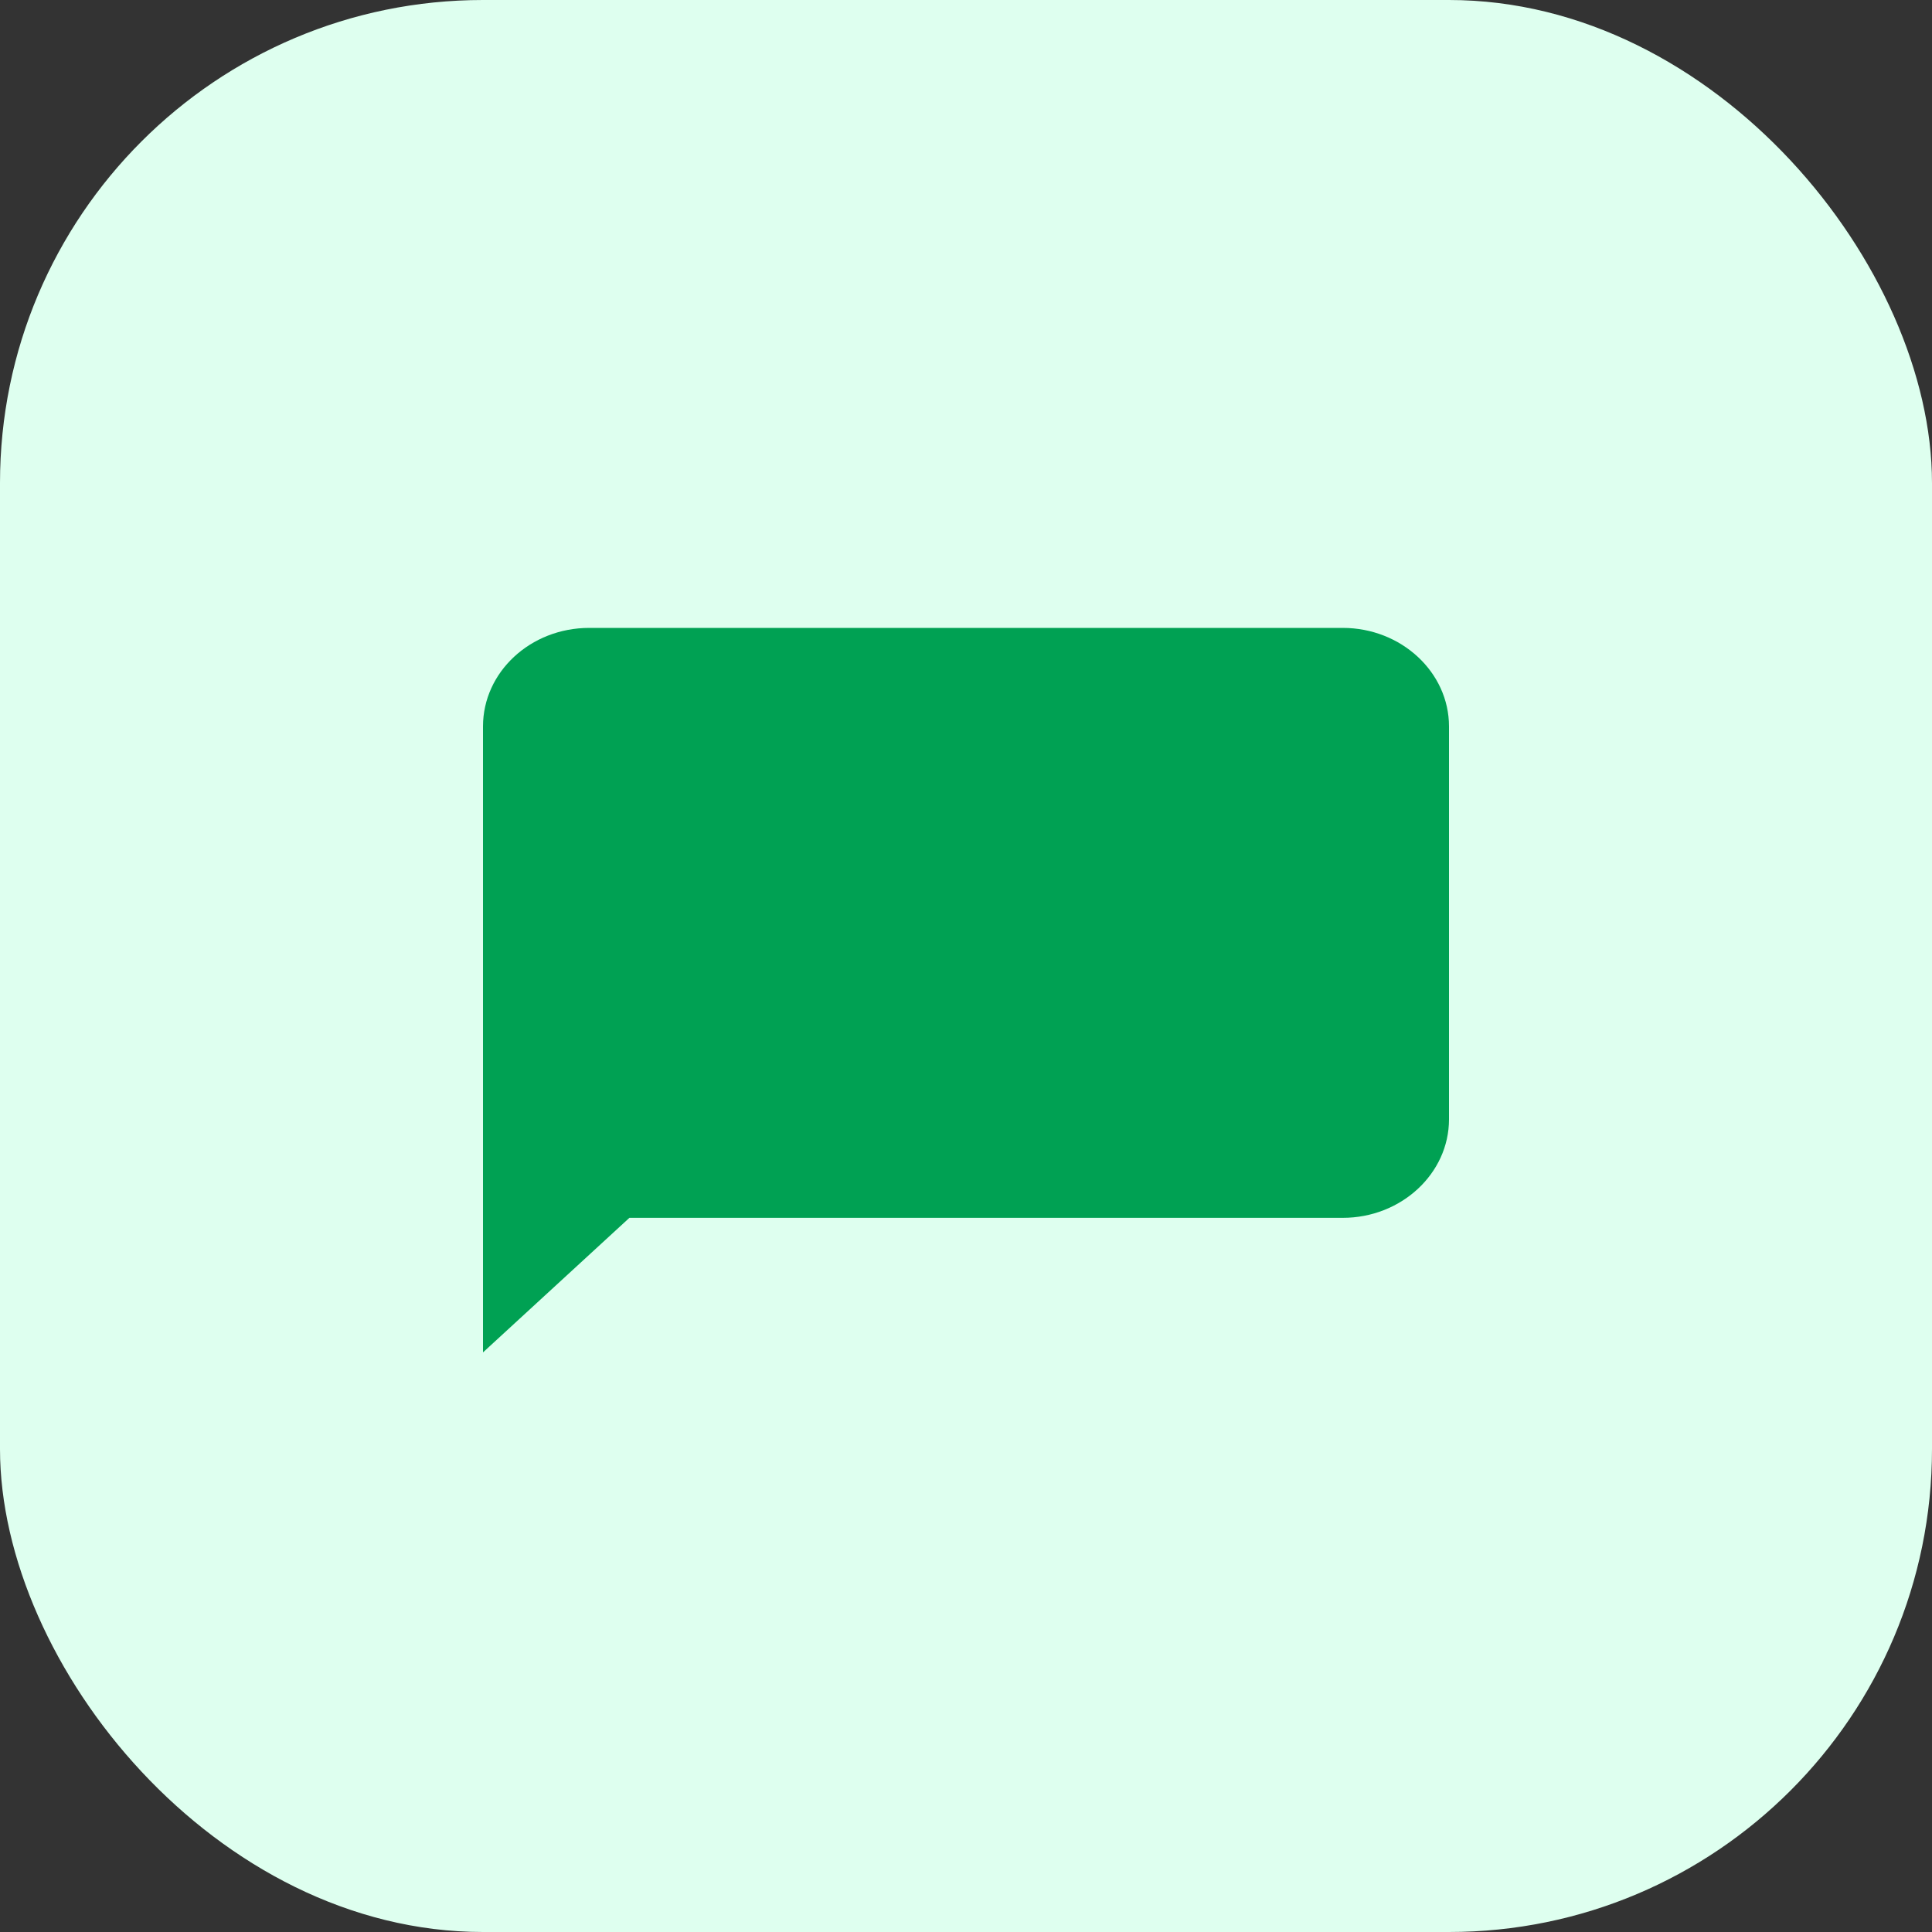
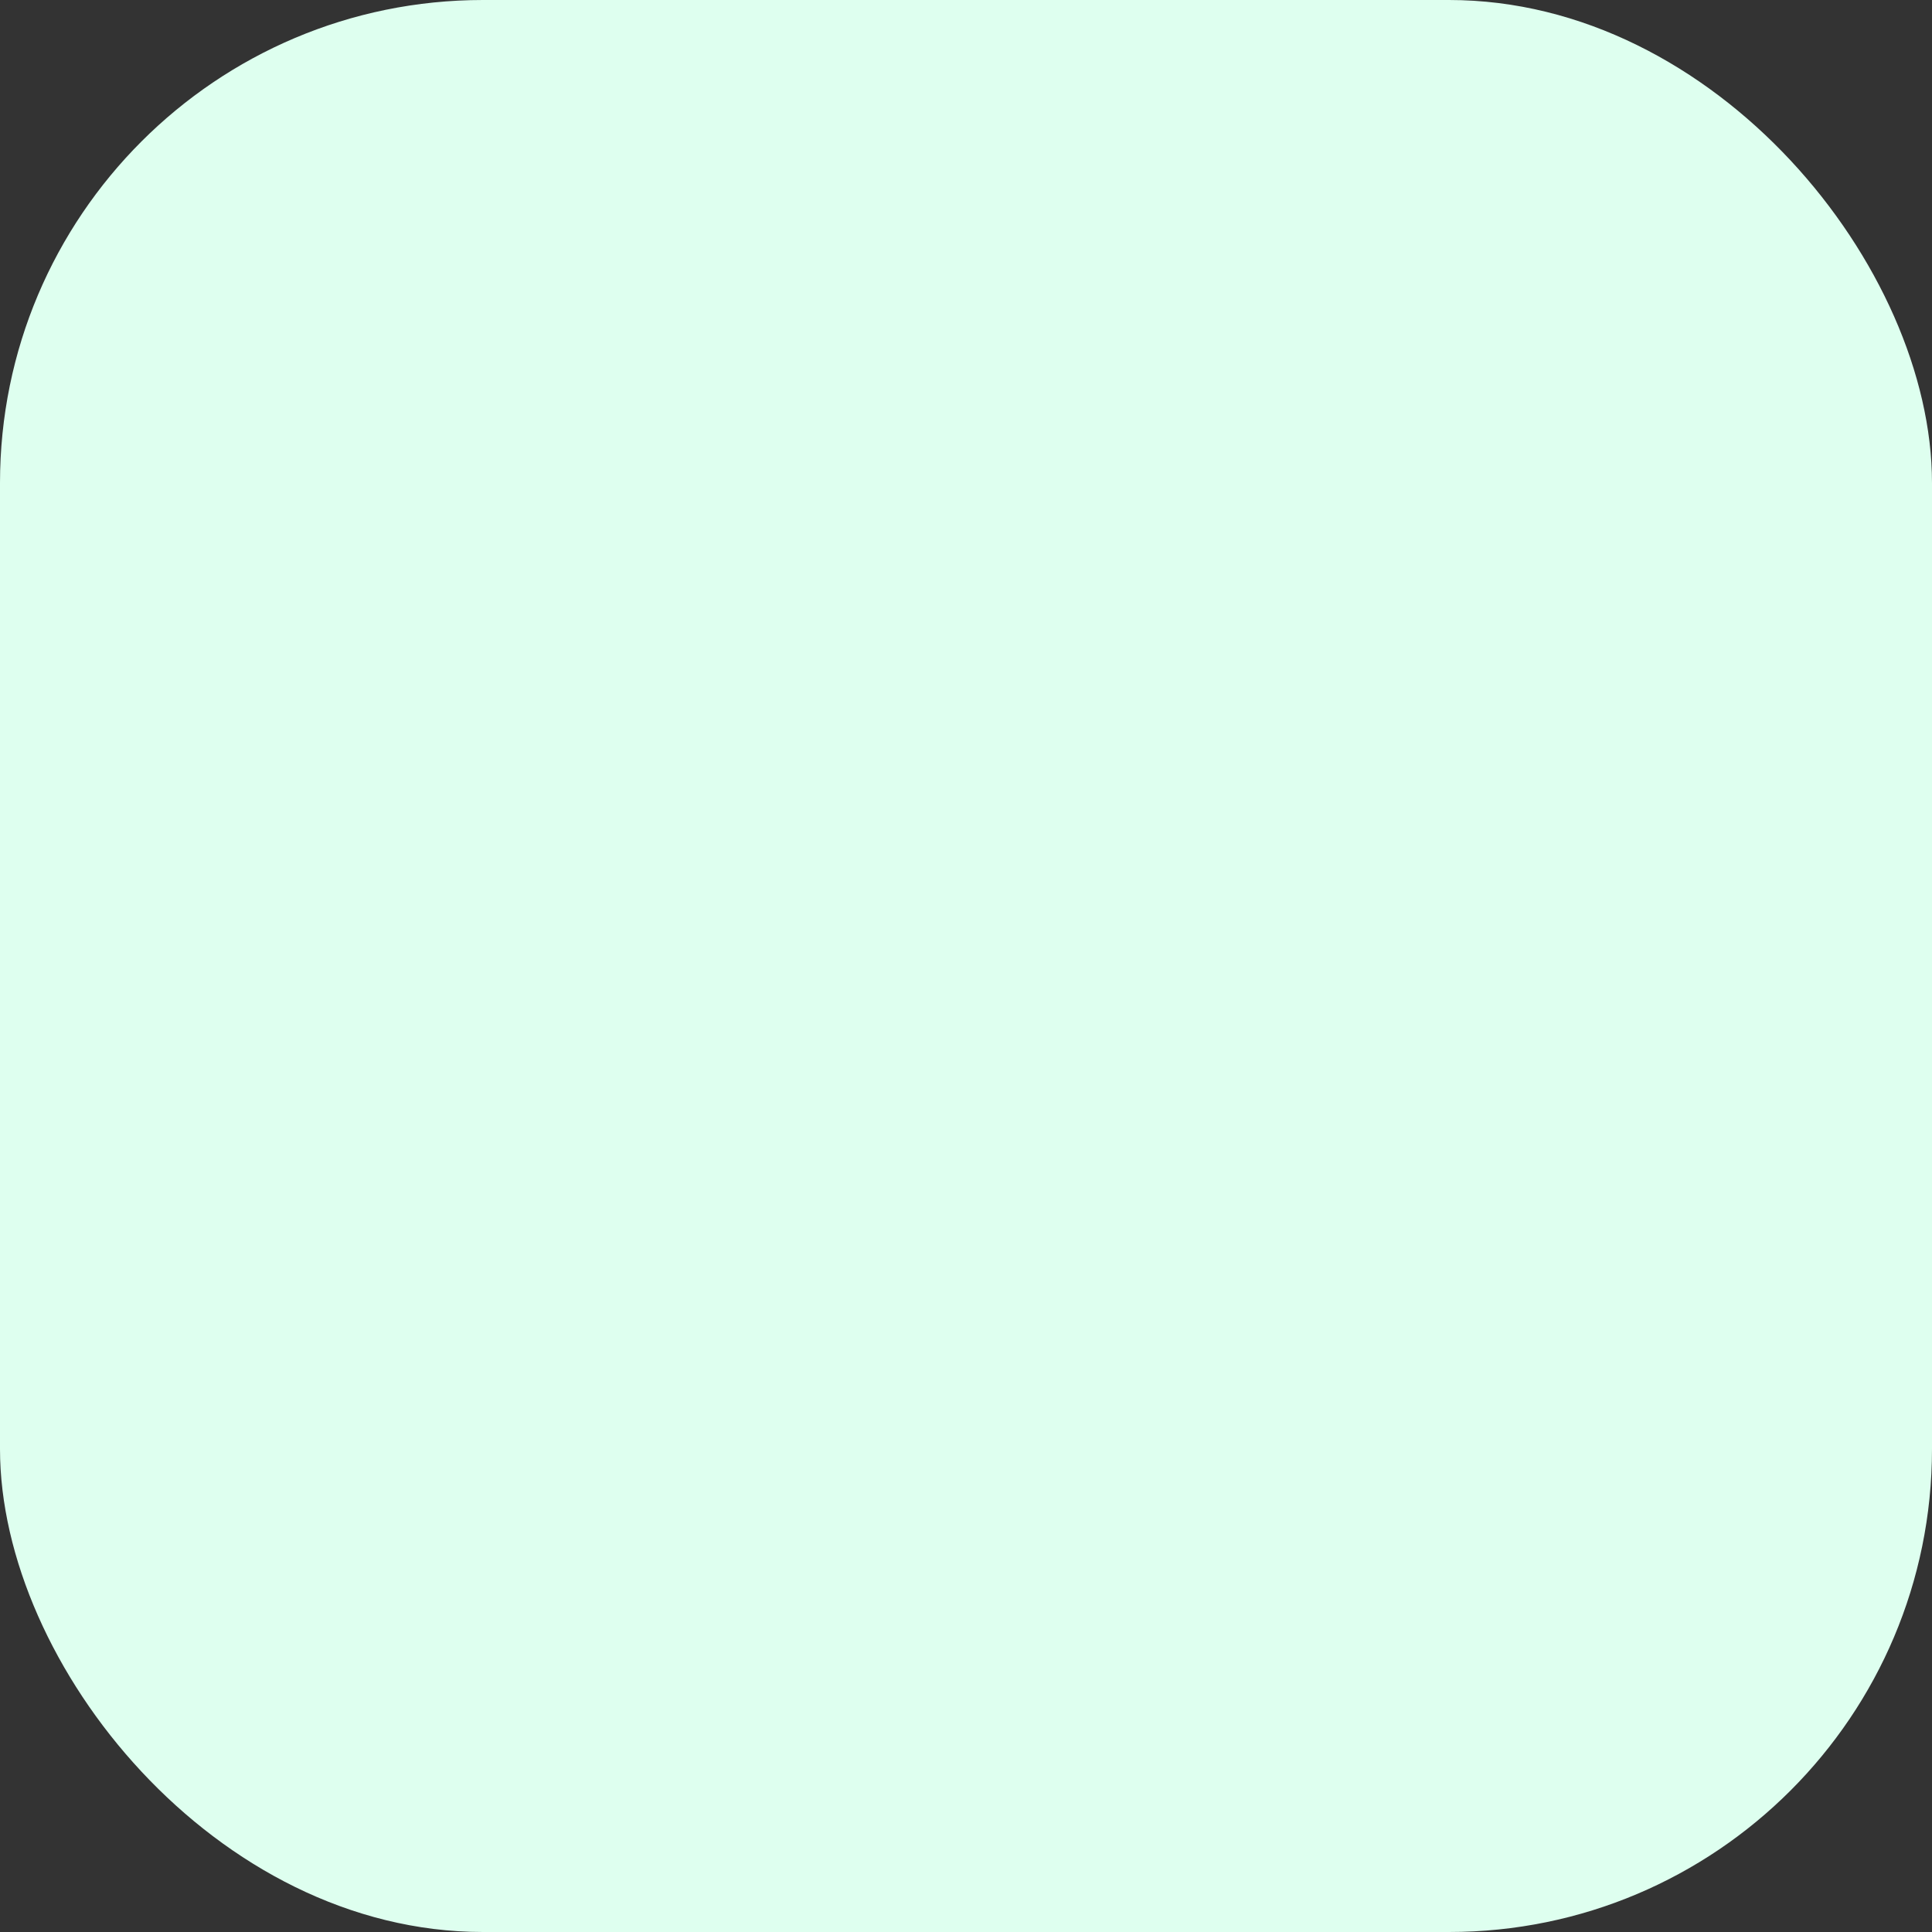
<svg xmlns="http://www.w3.org/2000/svg" width="40" height="40" fill="none">
  <rect width="100%" height="100%" fill="#333333" stroke="none" />
  <rect width="40" height="40" fill="#DEFFEF" rx="10" />
-   <path fill="#00A153" d="M27.8 13H12.2c-1.22 0-2.2.917-2.2 2.04V28l3.031-2.786h14.77c1.21 0 2.199-.917 2.199-2.04V15.04c0-1.123-.989-2.04-2.2-2.04Z" />
</svg>